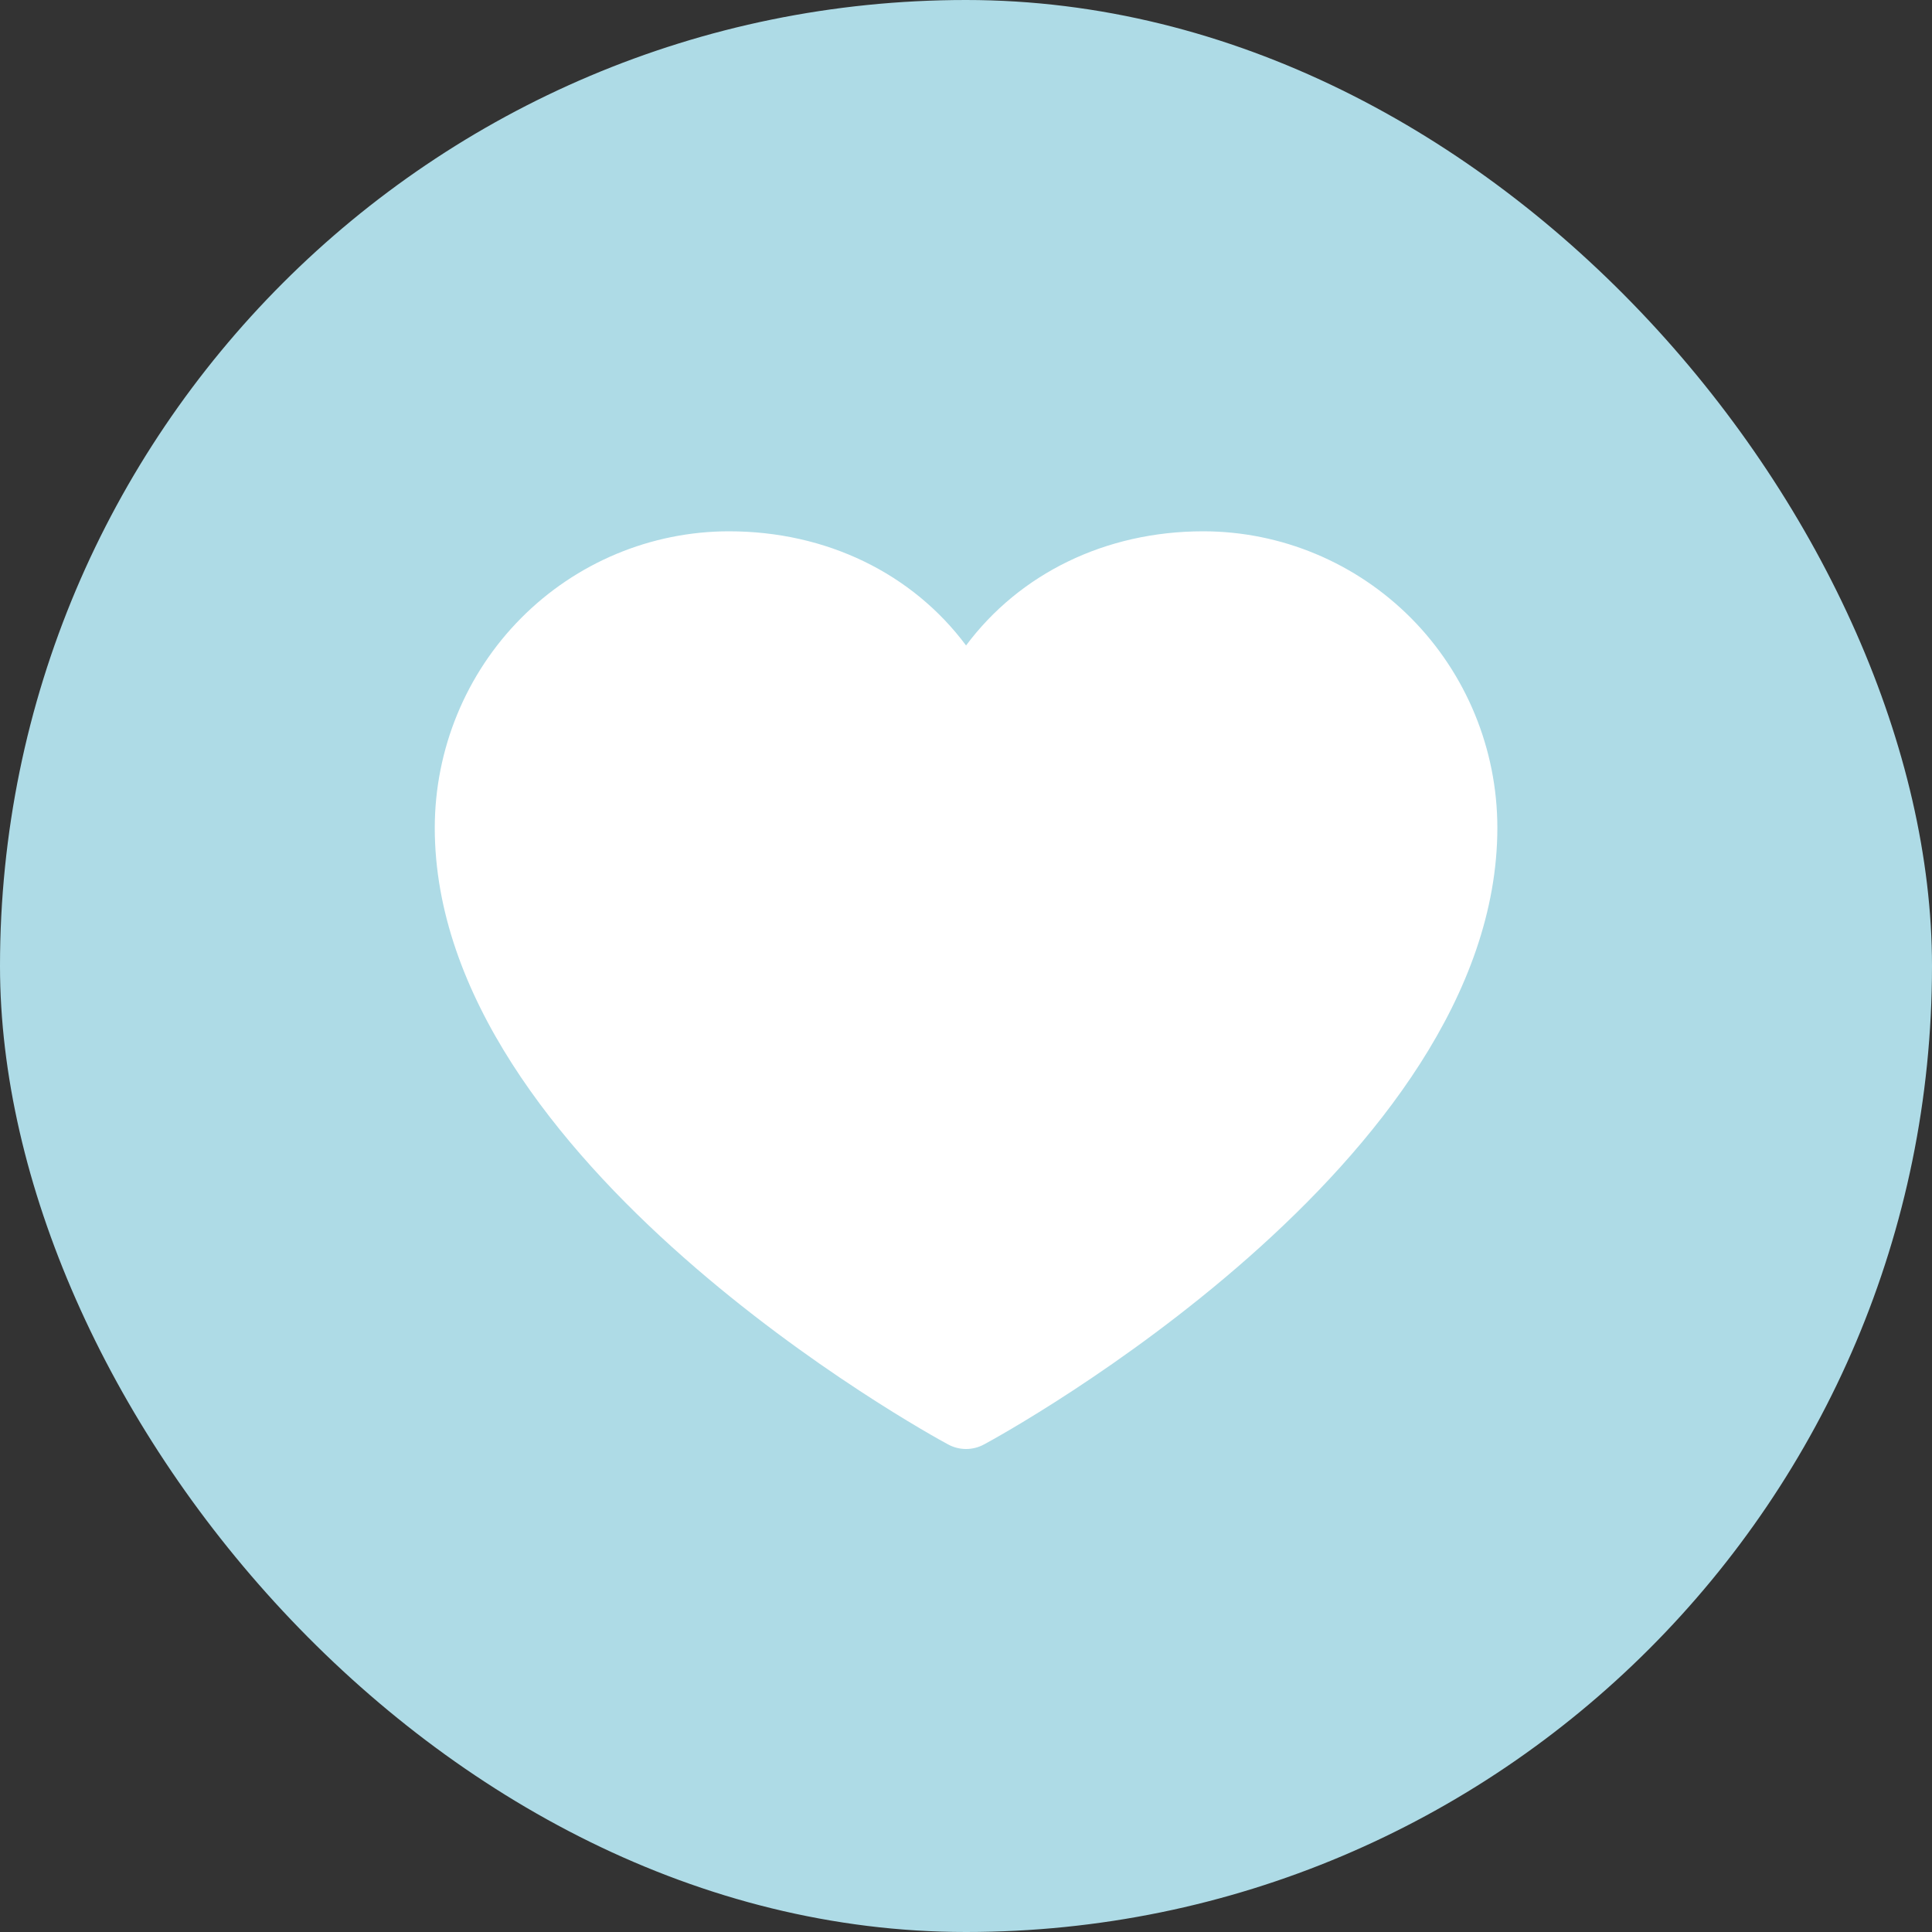
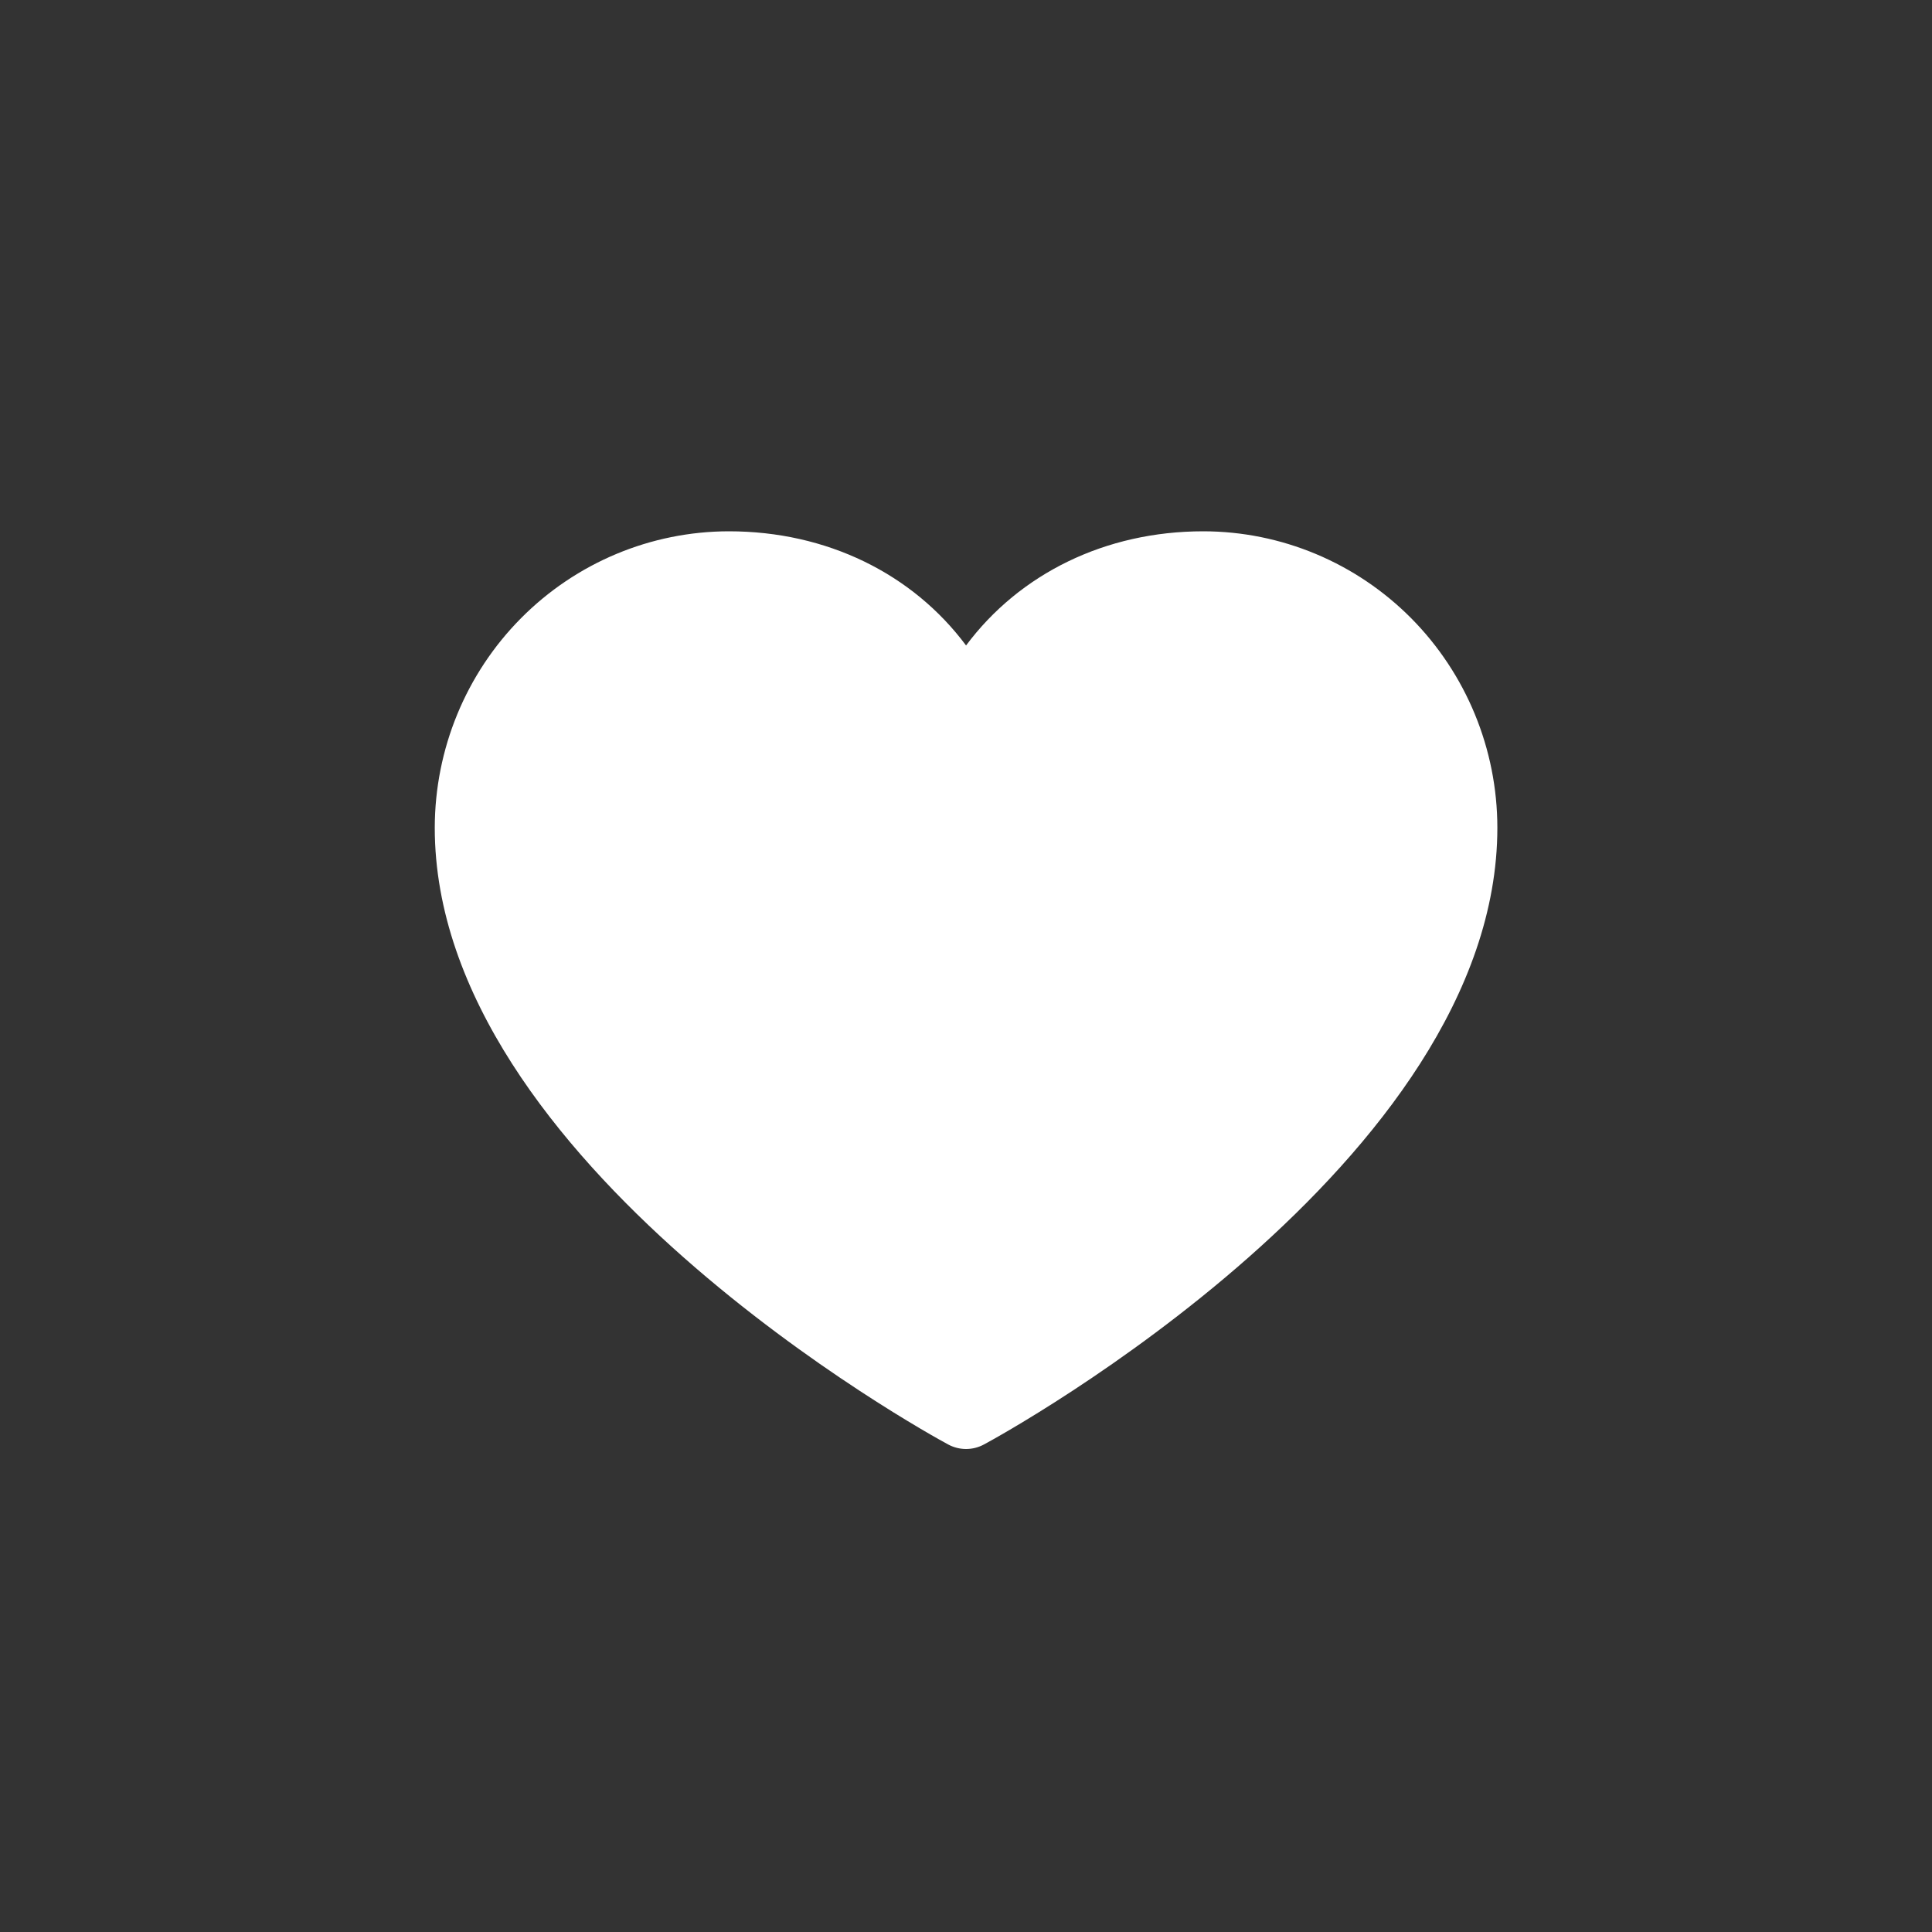
<svg xmlns="http://www.w3.org/2000/svg" width="32" height="32" viewBox="0 0 32 32" fill="none">
  <rect x="0" y="0" width="32" height="32" fill="#333333" stroke="none" />
-   <rect width="32" height="32" rx="16" fill="#AEDBE6" />
  <path d="M24.801 13.709C24.801 19.252 16.646 23.739 16.299 23.924C16.207 23.974 16.105 24 16.001 24C15.897 24 15.795 23.974 15.703 23.924C15.356 23.739 7.201 19.252 7.201 13.709C7.203 12.408 7.716 11.16 8.63 10.239C9.543 9.319 10.781 8.801 12.073 8.8C13.695 8.8 15.116 9.503 16.001 10.691C16.887 9.503 18.307 8.8 19.93 8.8C21.221 8.801 22.459 9.319 23.373 10.239C24.286 11.16 24.8 12.408 24.801 13.709Z" fill="white" />
</svg>